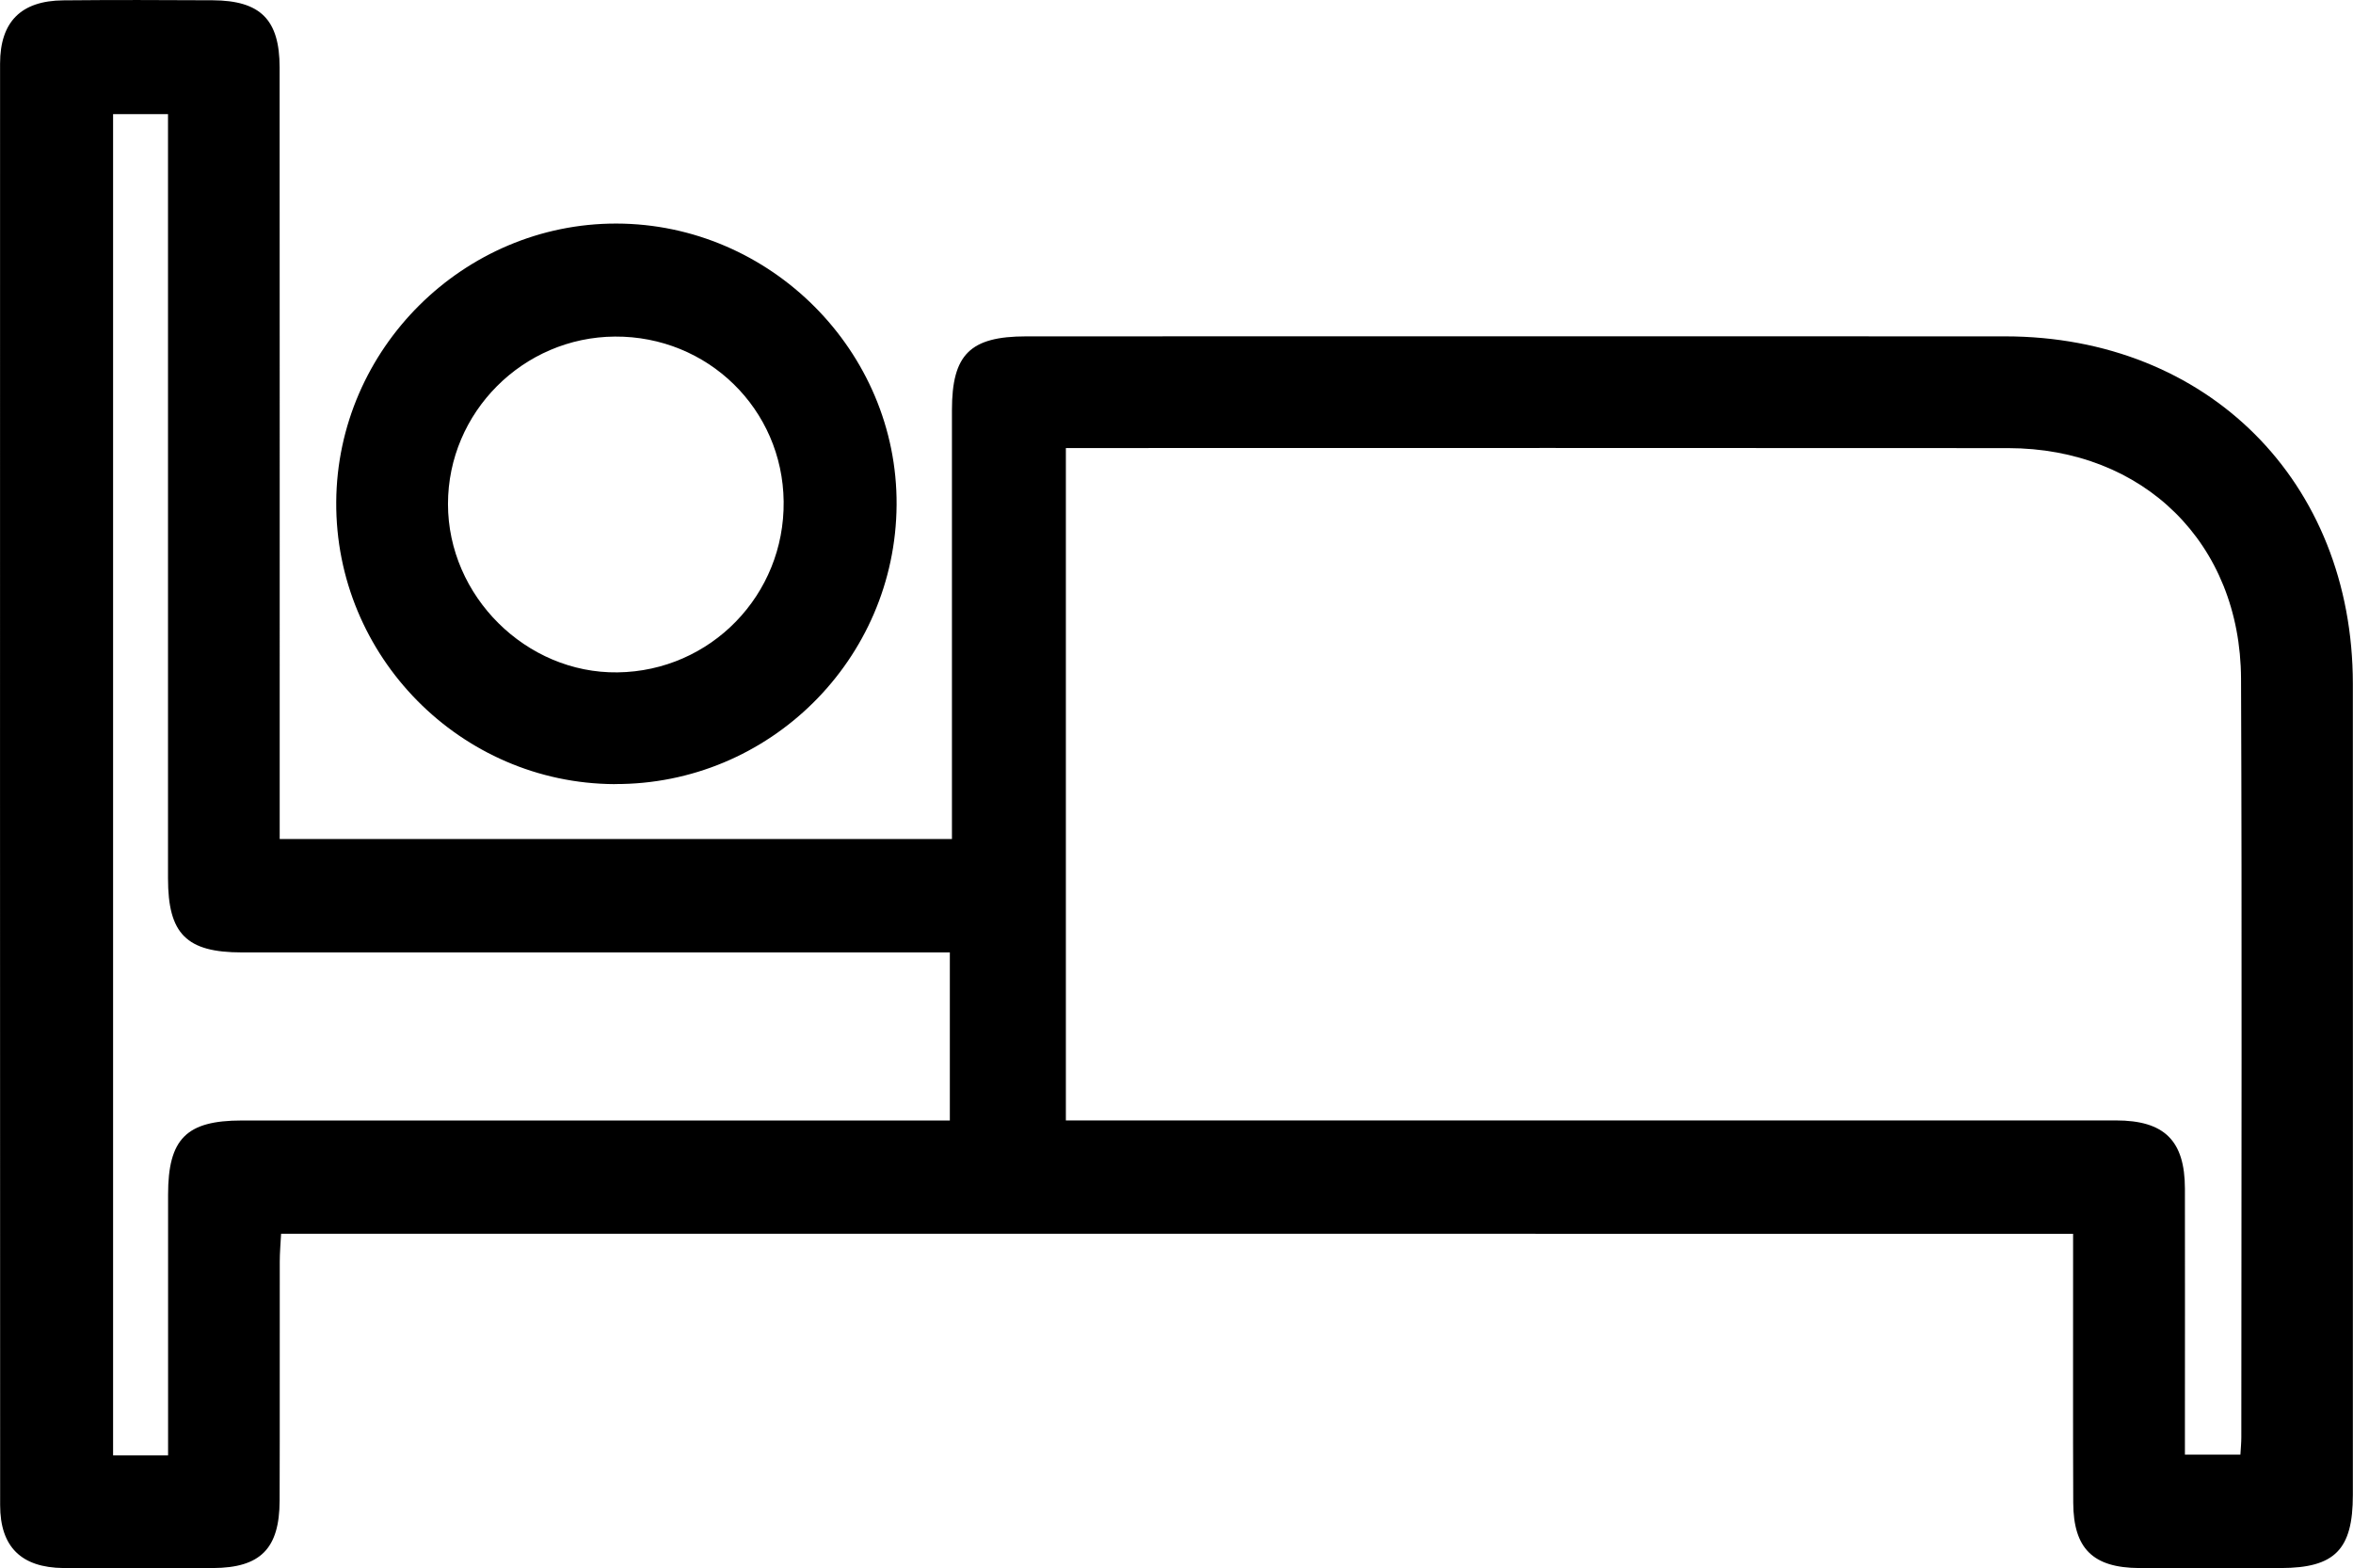
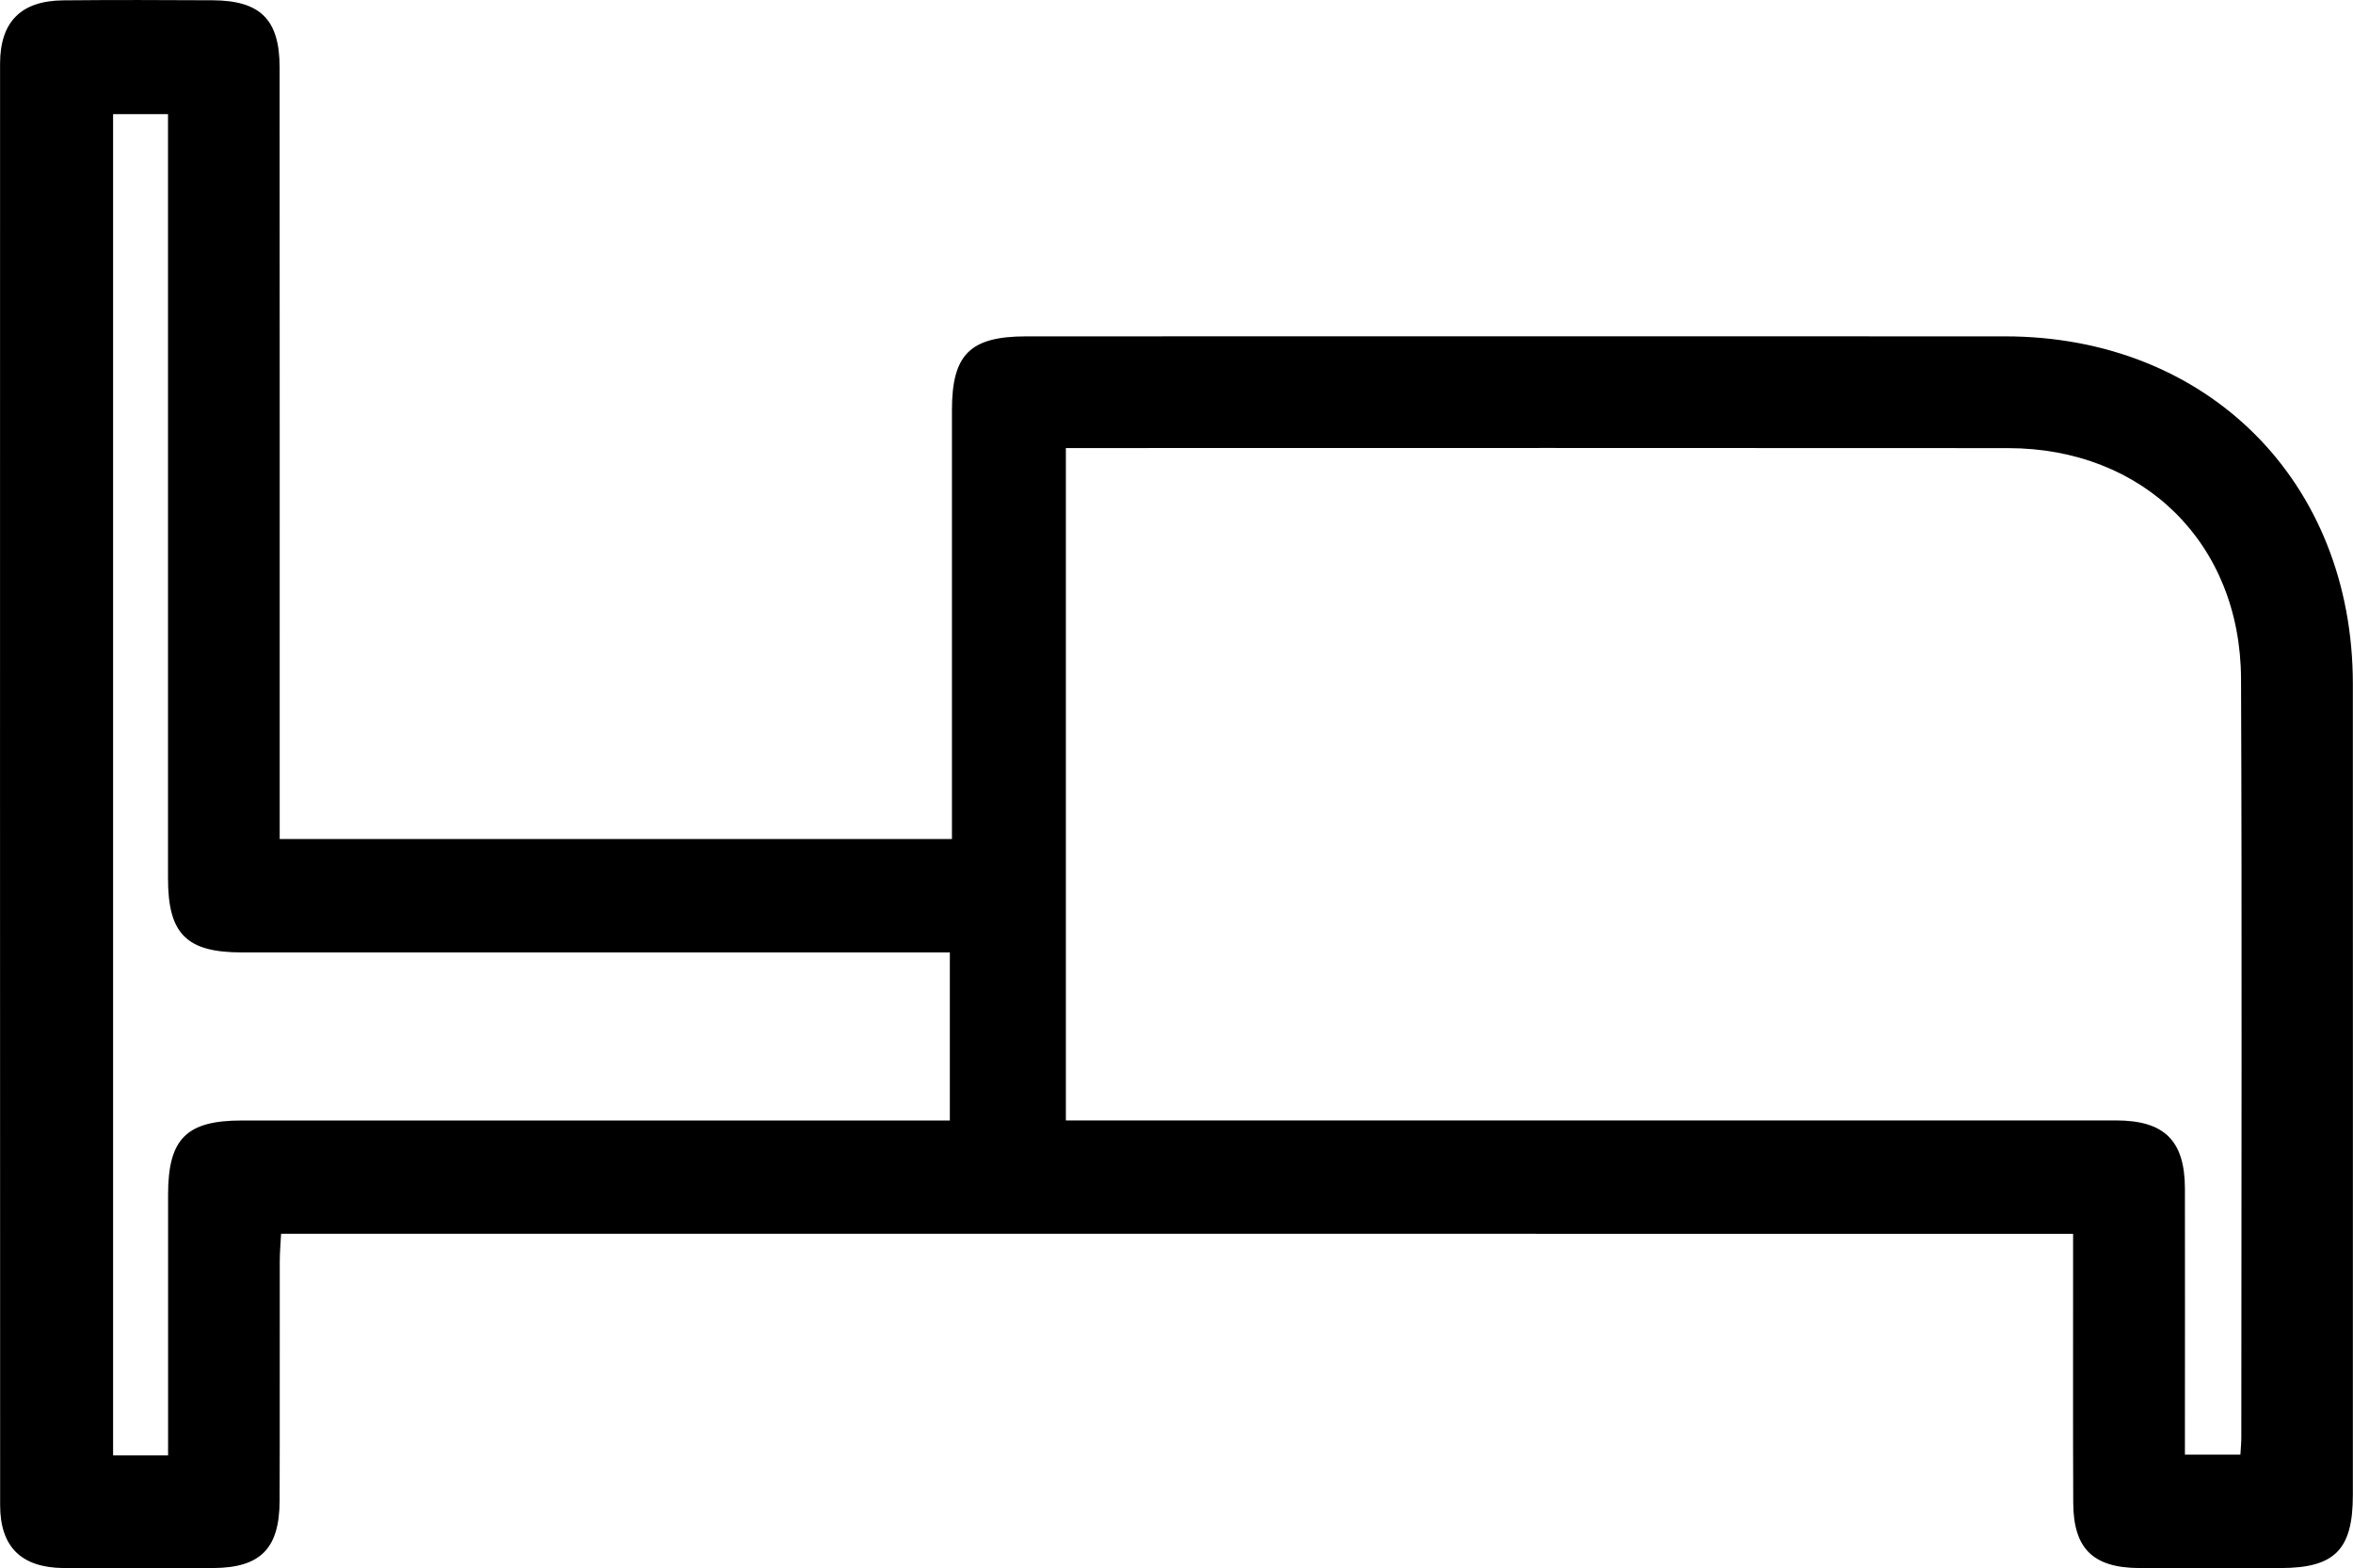
<svg xmlns="http://www.w3.org/2000/svg" id="Camada_2" viewBox="0 0 335.42 223.58">
  <g id="Camada_1-2">
    <g>
      <path d="M39.87,119.61h95.83c0-1.69,0-3.16,0-4.63,0-18.84,0-37.68,0-56.52,0-7.94,2.59-10.5,10.57-10.51,46.53,0,93.06-.03,139.59,0,28.85,.02,49.52,20.71,49.54,49.51,.02,38.55,0,77.11,0,115.66,0,7.78-2.57,10.39-10.25,10.41-6.74,.02-13.47,.04-20.21,0-6.59-.04-9.37-2.78-9.4-9.31-.05-11.35-.01-22.71-.02-34.06,0-1.34,0-2.68,0-4.28H40.07c-.07,1.34-.19,2.66-.19,3.98-.02,11.35,.02,22.71-.02,34.06-.02,6.84-2.72,9.57-9.48,9.61-7.11,.04-14.22,.06-21.33,0-6.02-.06-9.03-3.02-9.03-8.97C0,146.06,0,77.56,.01,9.06,.02,3.09,3.01,.11,9,.05,16.11-.02,23.22,0,30.33,.04c6.79,.04,9.52,2.75,9.53,9.55,.02,35.06,.01,70.12,.01,105.18,0,1.48,0,2.96,0,4.84Zm112.08,40.11c1.91,0,3.39,0,4.88,0,48.26,0,96.52,0,144.79,0,6.92,0,9.83,2.88,9.84,9.73,.02,11.35,0,22.7,0,34.05,0,1.32,0,2.64,0,3.86h7.91c.06-1,.13-1.73,.13-2.46,0-36.05,.11-72.1-.04-108.14-.08-19.32-13.91-32.86-33.2-32.88-43.52-.04-87.05-.01-130.57-.01h-3.75v95.85ZM23.96,207.47v-3.86c0-11.1,0-22.21,0-33.31,0-7.95,2.6-10.57,10.5-10.57,32.18,0,64.37,0,96.55,0h4.39v-23.96h-4.74c-32.06,0-64.12,0-96.18,0-7.9,0-10.53-2.63-10.53-10.55,0-34.94,0-69.87,0-104.81,0-1.44,0-2.88,0-4.14h-7.83V207.47h7.83Z" />
-       <path d="M87.62,111.78c-21.96-.1-39.84-18.21-39.69-40.24,.14-21.82,18.15-39.7,39.94-39.67,21.97,.04,40.08,18.22,39.94,40.1-.14,22.05-18.16,39.9-40.18,39.8Zm.04-63.8c-13.1,.08-23.8,10.8-23.8,23.87,0,13.12,11.12,24.17,24.17,24,13.28-.17,23.84-11.04,23.68-24.37-.15-13.16-10.82-23.58-24.05-23.5Z" />
    </g>
  </g>
</svg>